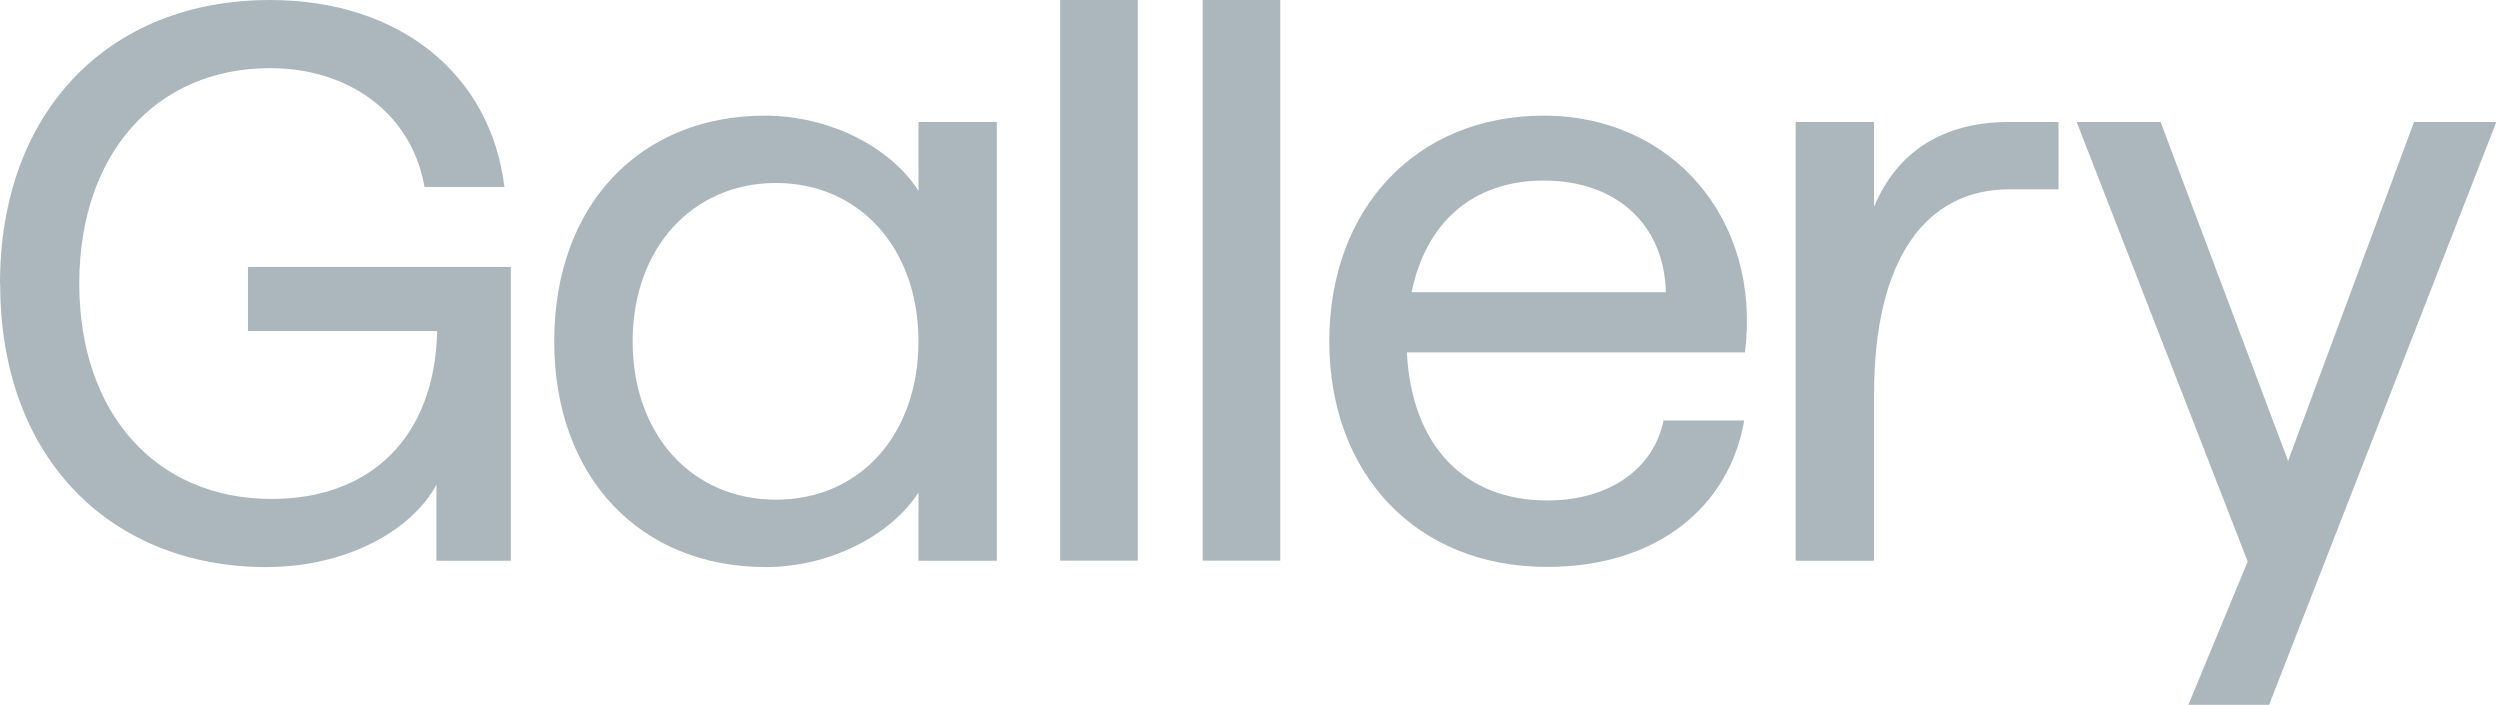
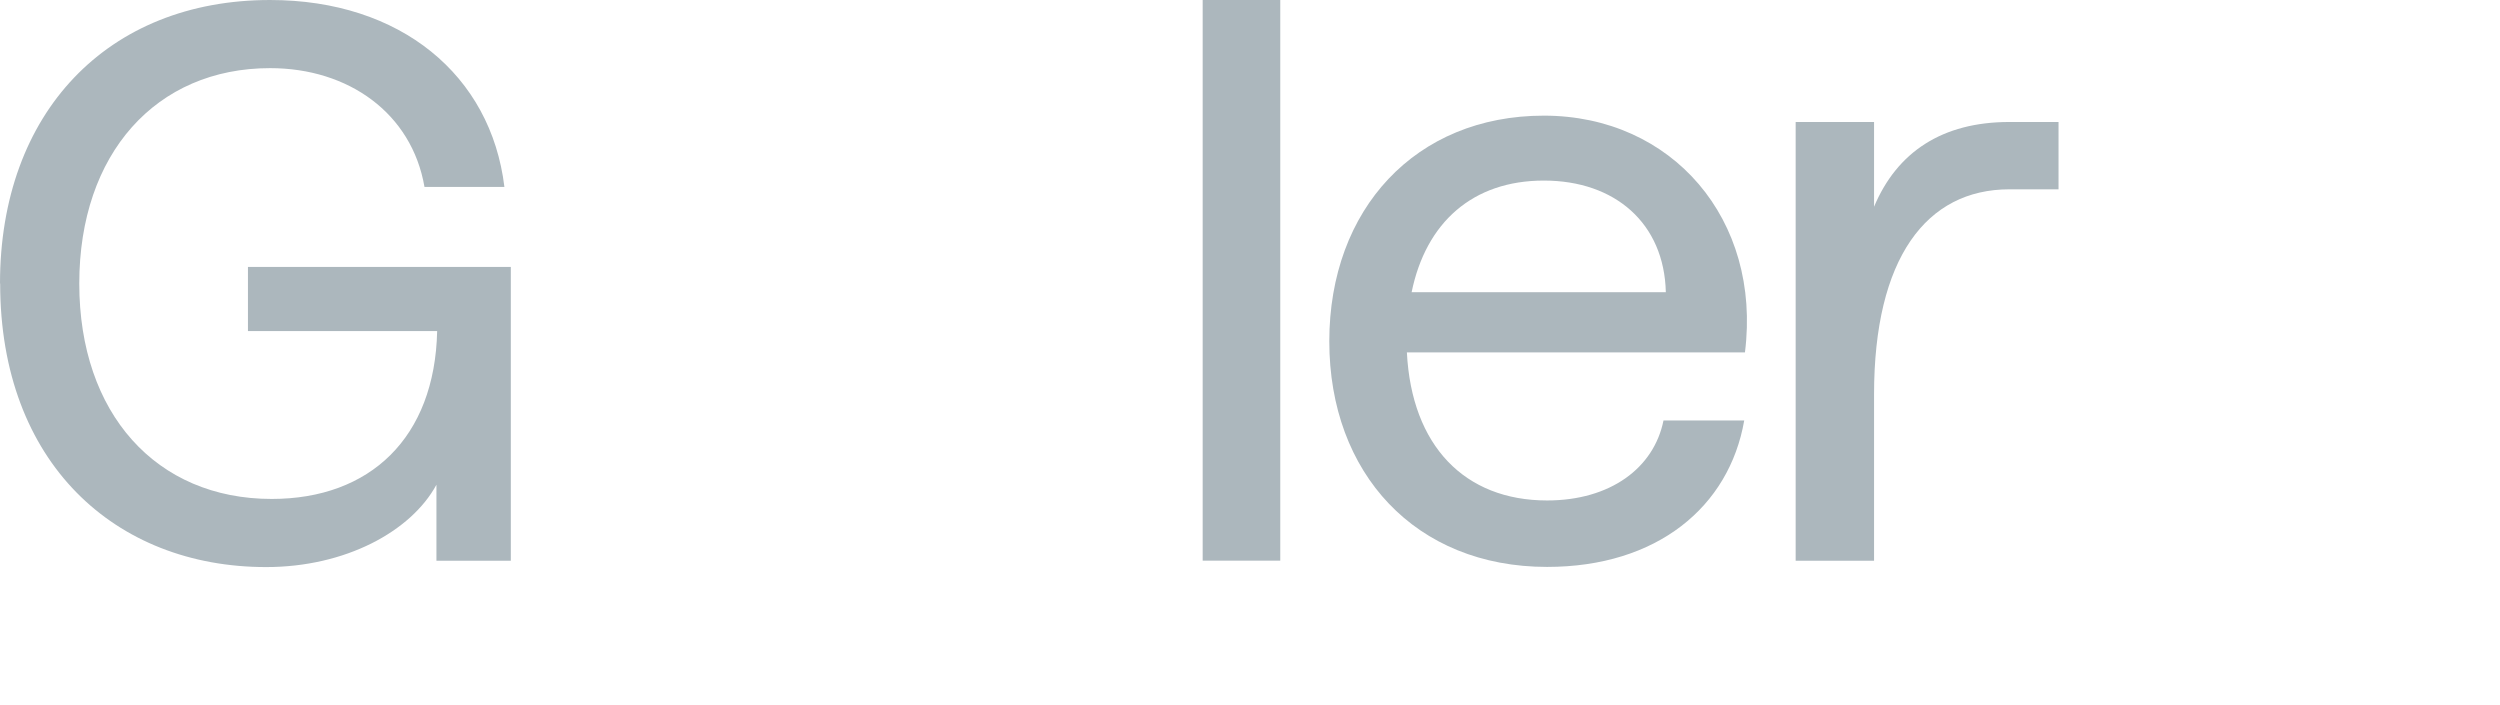
<svg xmlns="http://www.w3.org/2000/svg" width="564" height="159" viewBox="0 0 564 159" fill="none">
  <path d="M0 63.967C0 25.384 24.294 0.001 60.916 0.001C90.387 0.001 110.752 16.965 113.793 42.168H95.763C92.903 25.547 78.62 15.372 60.934 15.372C35.21 15.372 17.885 34.672 17.885 63.967C17.885 93.261 35.21 112.561 61.296 112.561C83.453 112.561 98.098 98.801 98.623 74.685H55.937V60.219H115.242V126.502H98.46V109.356C92.74 119.893 77.914 127.932 60.047 127.932C25.923 127.932 0.036 104.341 0.036 63.967H0Z" fill="#ACB7BD" />
-   <path d="M125.035 77.002C125.035 46.096 144.514 26.09 172.555 26.09C187.2 26.09 200.958 33.242 207.203 43.055V27.52H224.89V126.501H207.203V111.13C200.958 120.78 187.2 127.932 172.736 127.932C144.514 127.932 125.035 107.744 125.035 77.02V77.002ZM207.203 77.002C207.203 55.927 193.807 41.28 175.053 41.28C156.298 41.28 142.722 55.927 142.722 77.002C142.722 98.076 156.117 112.723 175.053 112.723C193.988 112.723 207.203 98.076 207.203 77.002Z" fill="#ACB7BD" />
-   <path d="M239.173 0L256.678 0V126.483H239.173V0Z" fill="#ACB7BD" />
  <path d="M271.323 0L288.828 0V126.483H271.323V0Z" fill="#ACB7BD" />
  <path d="M299.889 77.002C299.889 47.164 319.367 26.09 348.295 26.09C377.223 26.09 397.426 49.5 393.661 79.5H317.394C318.462 100.575 330.428 112.904 349.019 112.904C363.302 112.904 373.132 105.572 375.286 94.854H393.498C390.112 114.335 373.856 127.896 349.019 127.896C319.367 127.896 299.889 106.821 299.889 76.984V77.002ZM375.811 65.921C375.449 50.387 364.37 40.737 348.295 40.737C332.22 40.737 321.684 50.206 318.462 65.921H375.793H375.811Z" fill="#ACB7BD" />
  <path d="M405.101 27.52H422.787V46.639C427.965 34.309 438.157 27.52 453.327 27.52H464.405V42.71H453.327C434.572 42.71 422.787 58.245 422.787 88.987V126.501H405.101V27.52Z" fill="#ACB7BD" />
-   <path d="M507.072 126.664L468.496 27.52H487.431L516.196 103.978L544.599 27.52H563.173L511.906 159H493.695L507.09 126.664H507.072Z" fill="#ACB7BD" />
</svg>